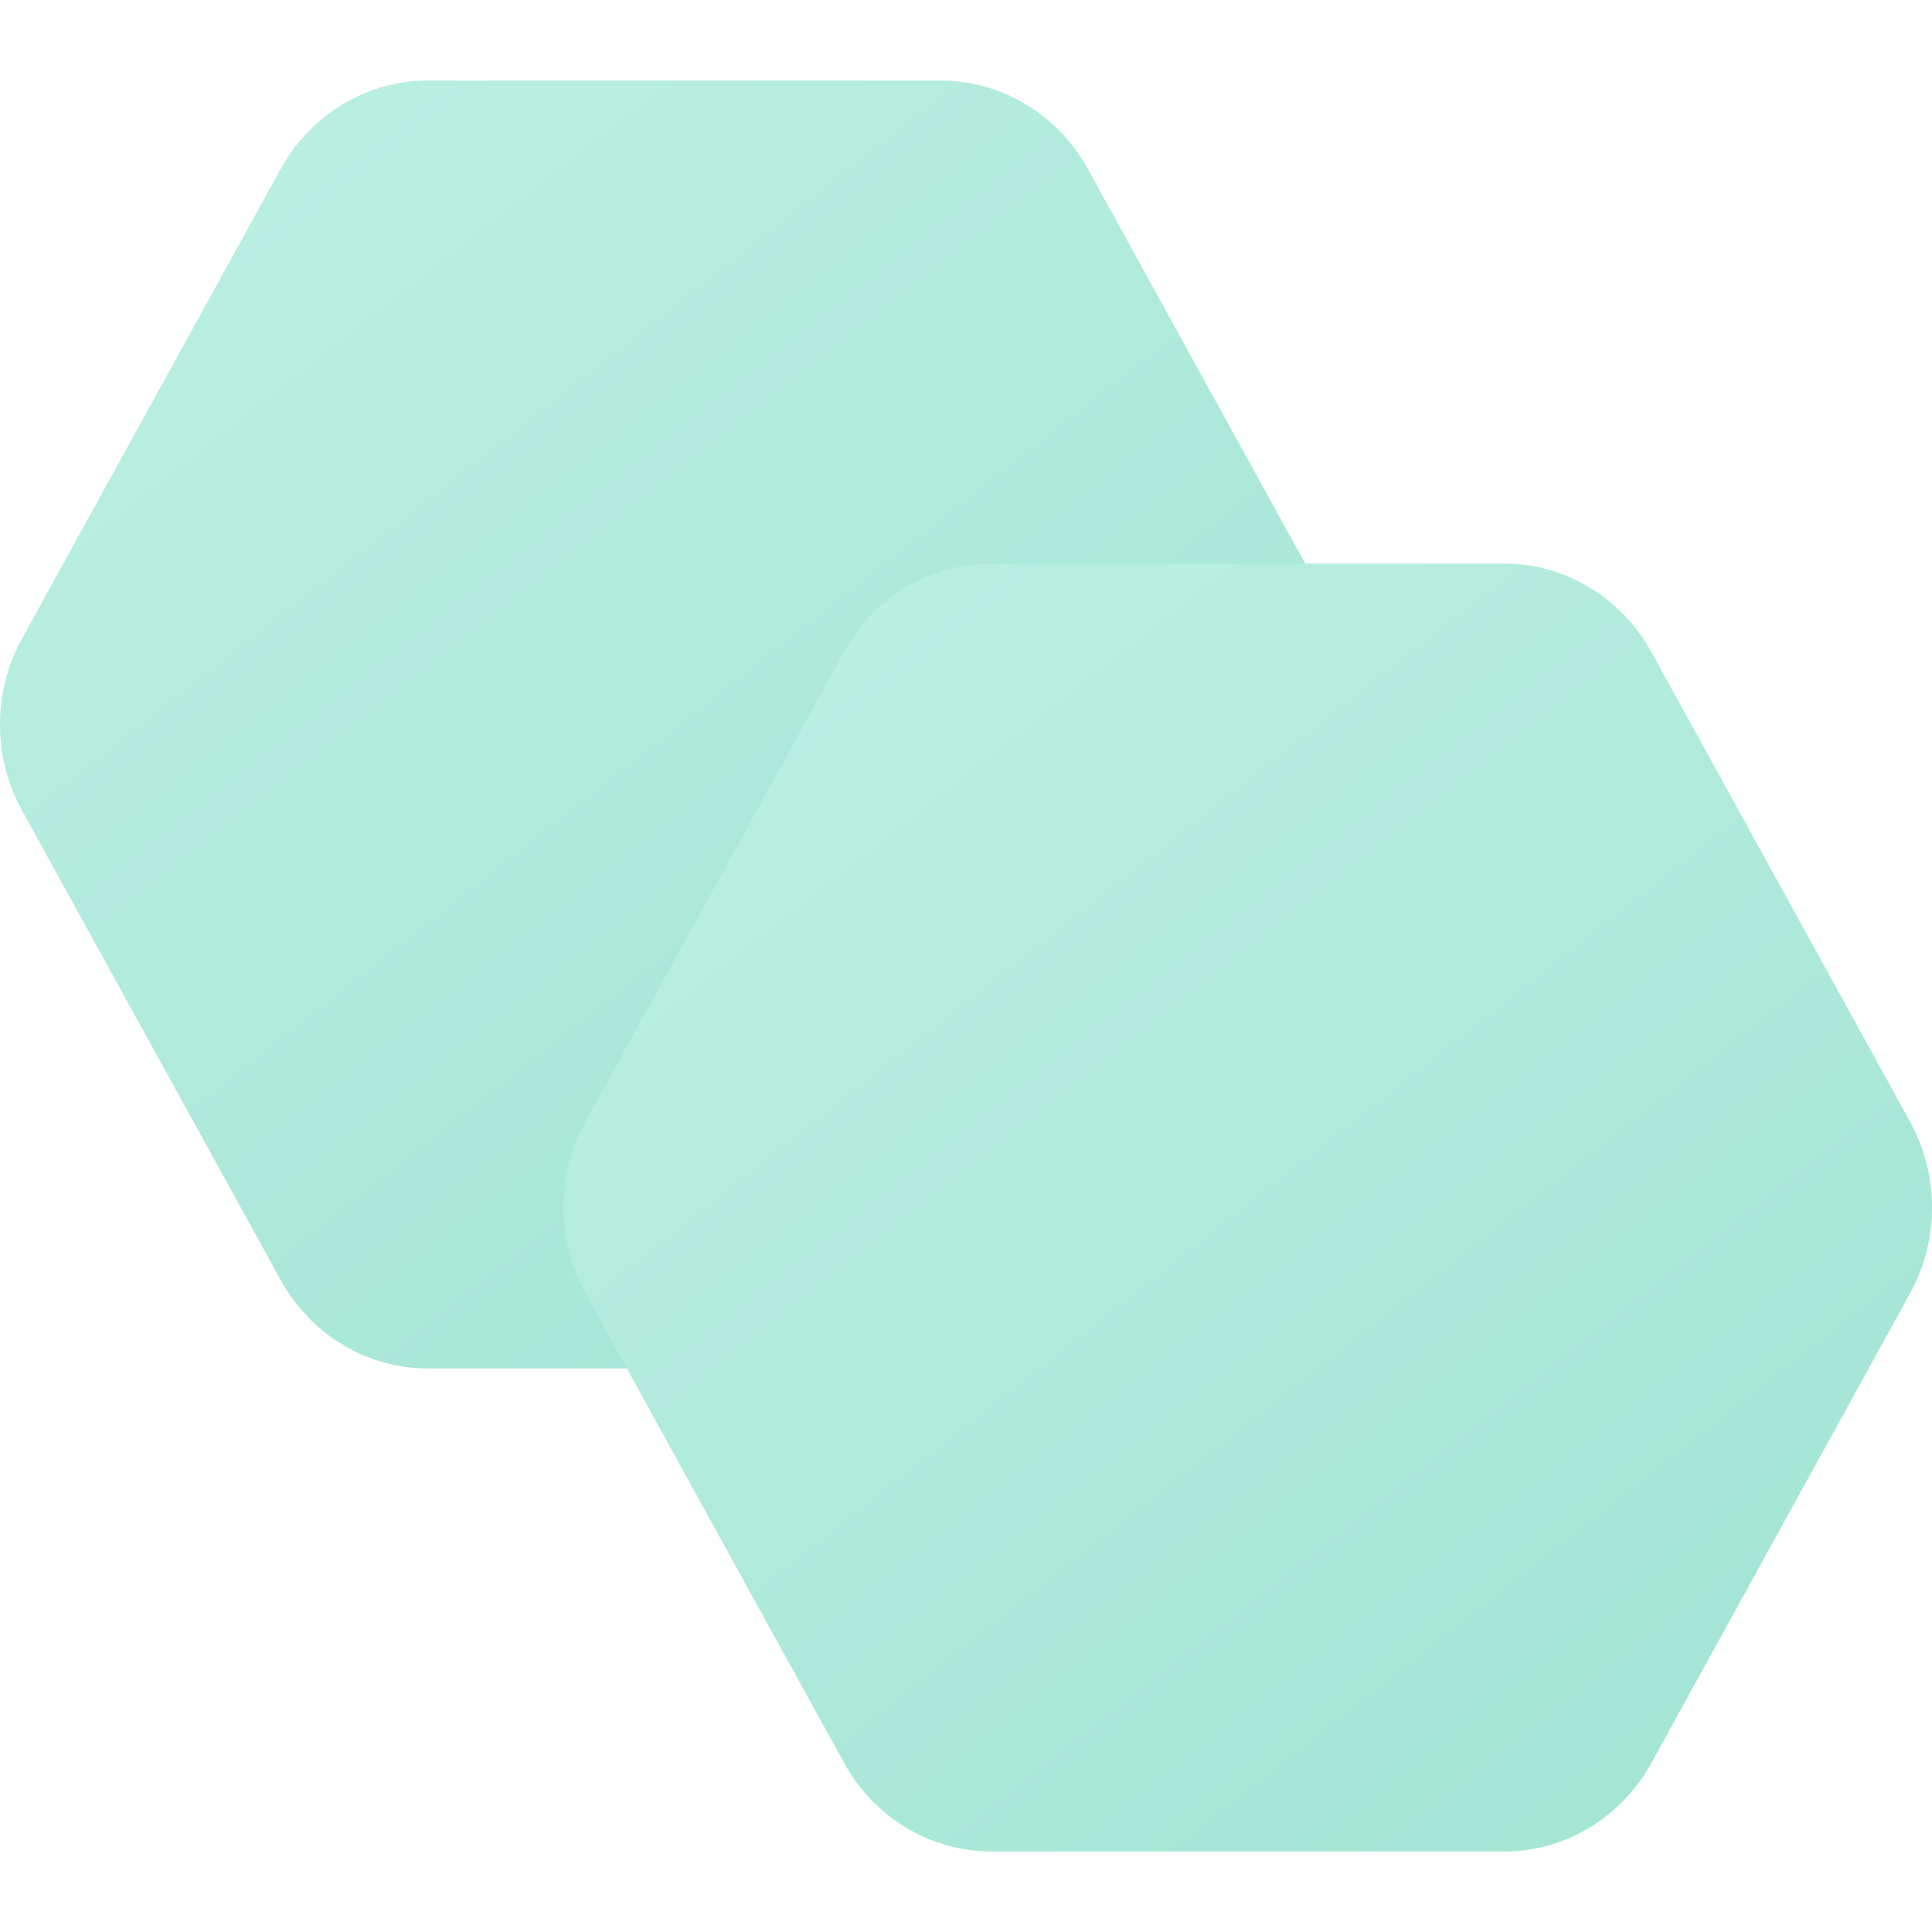
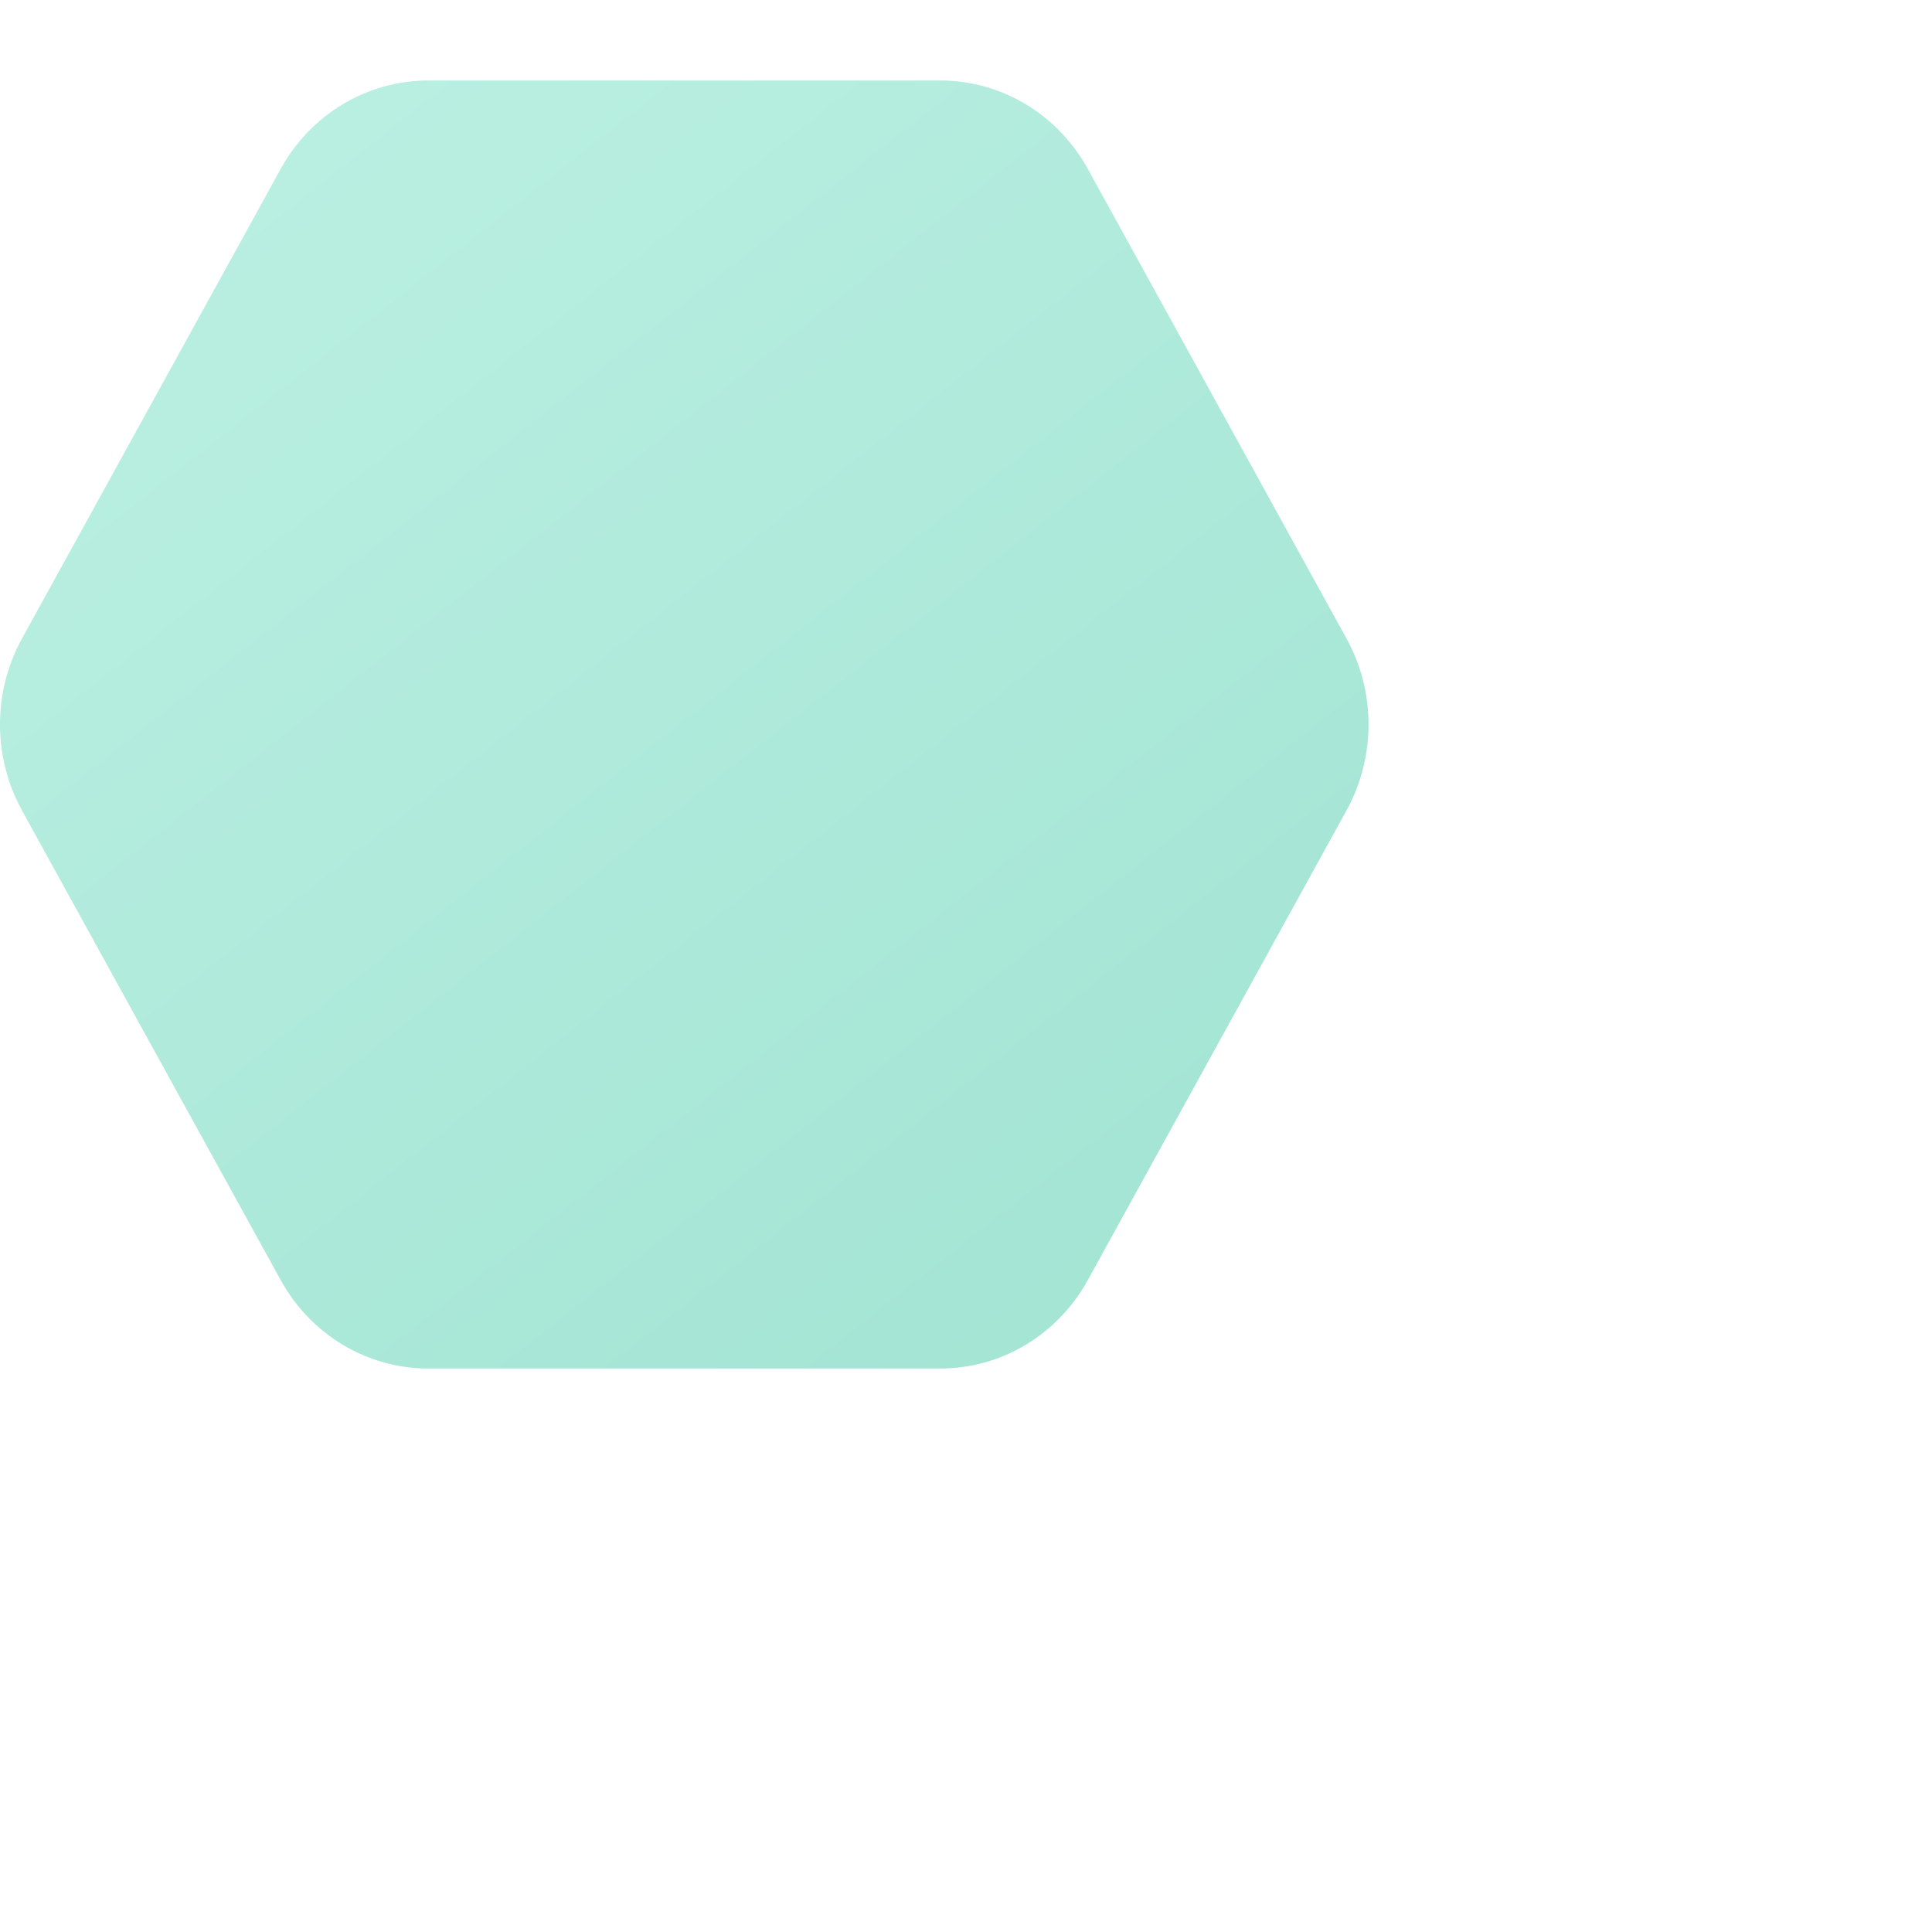
<svg xmlns="http://www.w3.org/2000/svg" width="24" height="24" viewBox="0 0 24 24">
  <defs>
    <linearGradient id="icon-reql-a" x1="-9.385%" x2="109.014%" y1="-27.997%" y2="114.883%">
      <stop offset="0%" stop-color="#86E8CF" />
      <stop offset="100%" stop-color="#3BC4A1" />
    </linearGradient>
  </defs>
  <g fill="url(#icon-reql-a)" fill-rule="evenodd" opacity=".5" transform="translate(0 1)">
    <path d="M0.275,6.929 L3.487,1.098 C3.861,0.419 4.56,0 5.318,0 L11.682,0 C12.44,0 13.139,0.419 13.513,1.098 L16.725,6.929 C17.092,7.593 17.092,8.407 16.725,9.071 L13.513,14.902 C13.139,15.581 12.44,16 11.682,16 L5.318,16 C4.56,16 3.861,15.581 3.487,14.902 L0.275,9.071 C-0.092,8.407 -0.092,7.593 0.275,6.929 Z" />
-     <path d="M7.275,12.929 L10.487,7.098 C10.861,6.419 11.56,6 12.318,6 L18.682,6 C19.44,6 20.139,6.419 20.513,7.098 L23.725,12.929 C24.092,13.593 24.092,14.407 23.725,15.071 L20.513,20.902 C20.139,21.581 19.44,22 18.682,22 L12.318,22 C11.56,22 10.861,21.581 10.487,20.902 L7.275,15.071 C6.908,14.407 6.908,13.593 7.275,12.929 Z" />
  </g>
</svg>